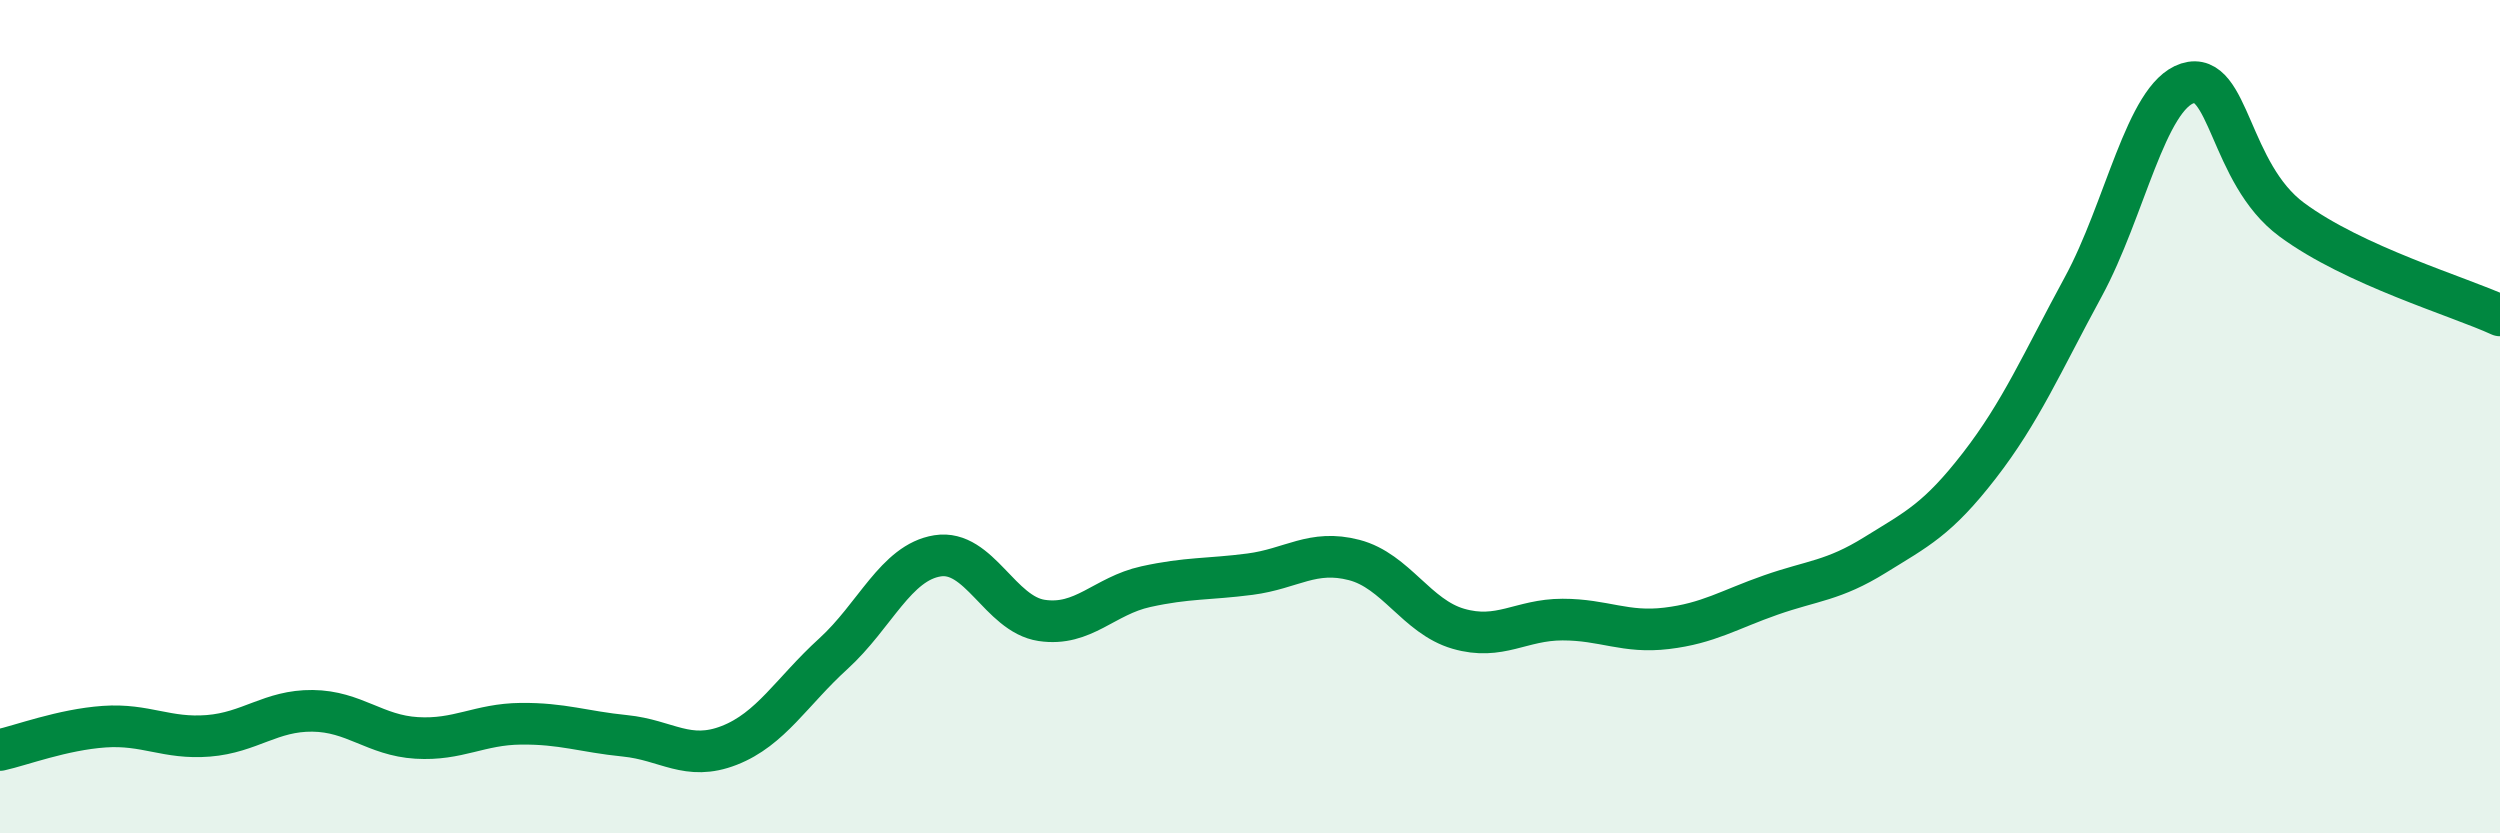
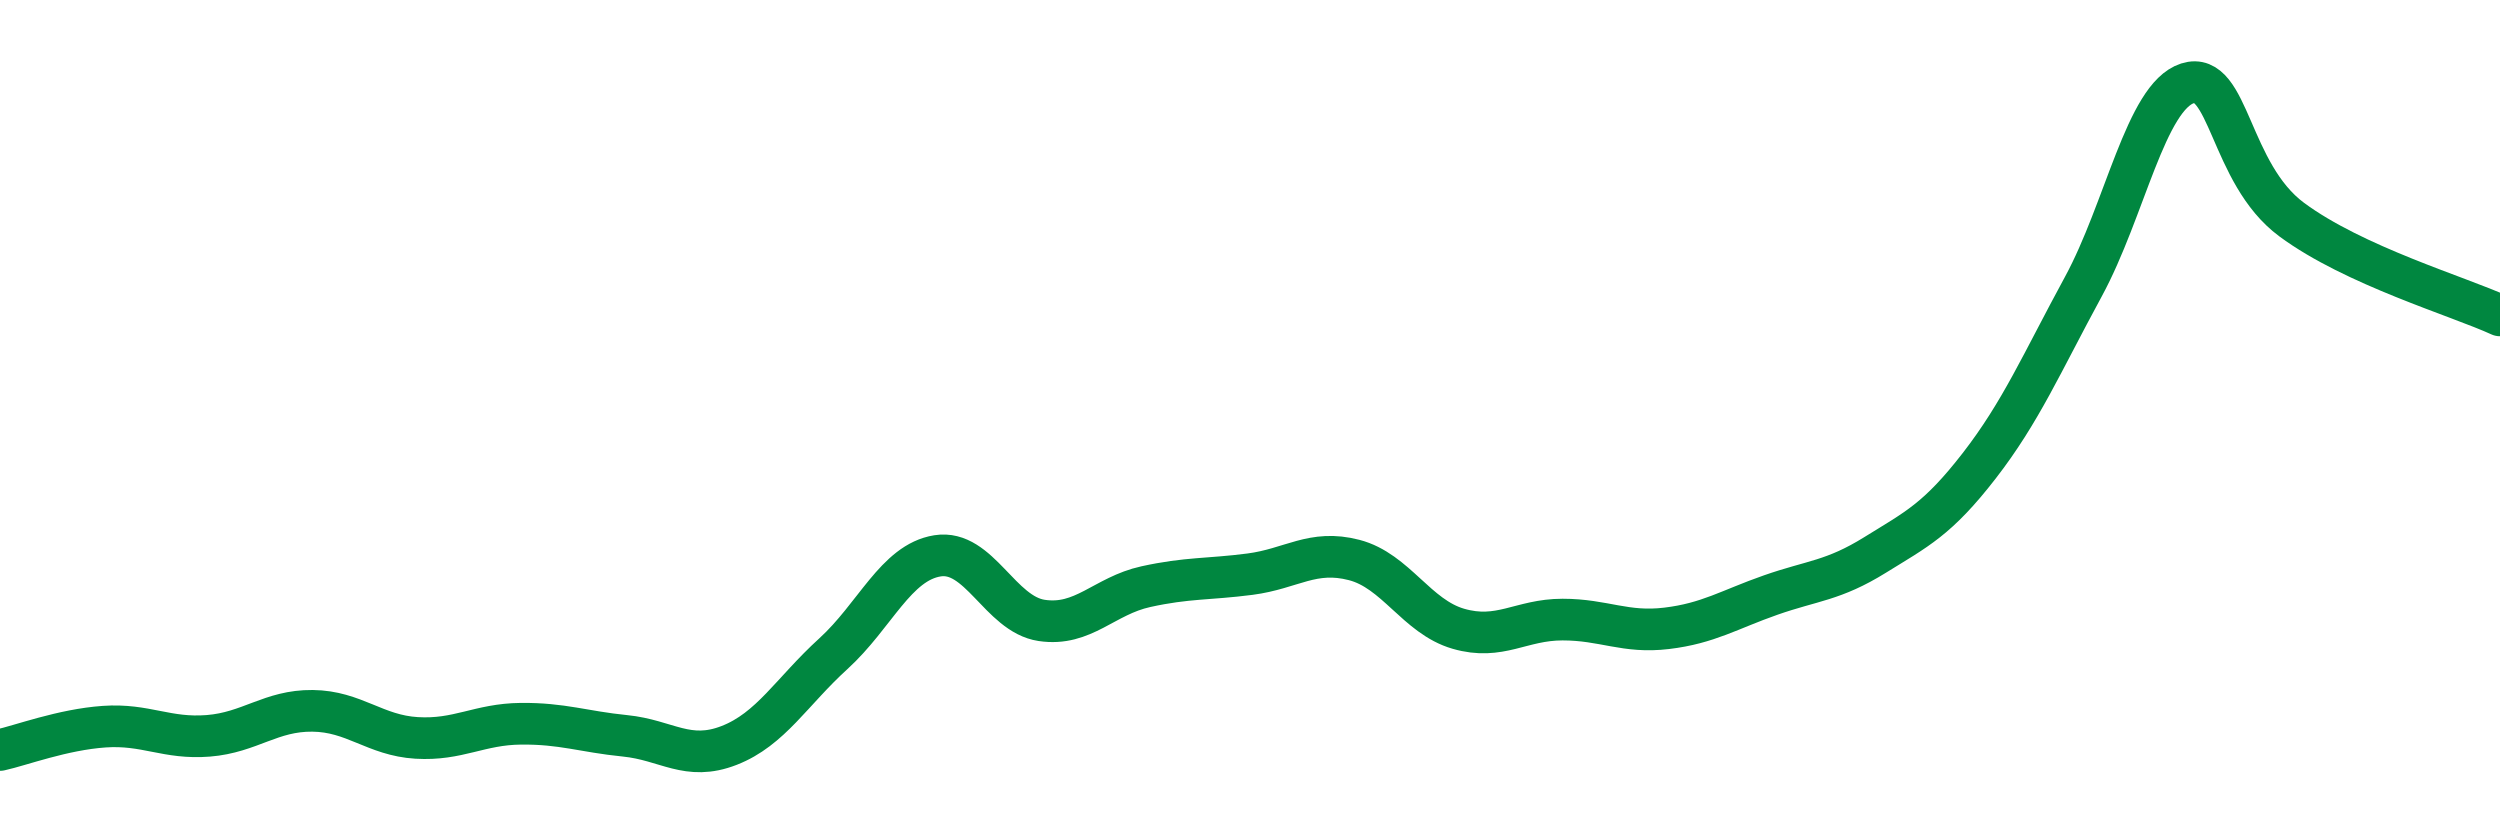
<svg xmlns="http://www.w3.org/2000/svg" width="60" height="20" viewBox="0 0 60 20">
-   <path d="M 0,18 C 0.5,17.89 1.5,17.51 2.5,17.44 C 3.5,17.37 4,17.74 5,17.66 C 6,17.58 6.5,17.05 7.5,17.06 C 8.5,17.07 9,17.65 10,17.71 C 11,17.77 11.5,17.38 12.5,17.37 C 13.5,17.36 14,17.56 15,17.66 C 16,17.76 16.5,18.28 17.5,17.89 C 18.5,17.5 19,16.6 20,15.69 C 21,14.78 21.5,13.5 22.5,13.34 C 23.5,13.18 24,14.74 25,14.89 C 26,15.04 26.5,14.3 27.5,14.08 C 28.5,13.86 29,13.91 30,13.78 C 31,13.65 31.5,13.18 32.5,13.44 C 33.5,13.7 34,14.8 35,15.09 C 36,15.38 36.5,14.87 37.5,14.87 C 38.5,14.87 39,15.2 40,15.08 C 41,14.96 41.5,14.63 42.5,14.28 C 43.5,13.93 44,13.94 45,13.32 C 46,12.7 46.5,12.47 47.5,11.18 C 48.5,9.89 49,8.72 50,6.88 C 51,5.04 51.5,2.32 52.5,2 C 53.5,1.68 53.5,4.16 55,5.27 C 56.5,6.38 59,7.11 60,7.57L60 20L0 20Z" fill="#008740" opacity="0.1" stroke-linecap="round" stroke-linejoin="round" />
  <path d="M 0,18 C 0.5,17.89 1.5,17.51 2.5,17.44 C 3.5,17.37 4,17.74 5,17.66 C 6,17.58 6.5,17.05 7.5,17.06 C 8.5,17.07 9,17.65 10,17.71 C 11,17.77 11.5,17.38 12.5,17.37 C 13.5,17.36 14,17.56 15,17.66 C 16,17.76 16.5,18.28 17.5,17.89 C 18.5,17.5 19,16.6 20,15.69 C 21,14.78 21.5,13.5 22.5,13.34 C 23.5,13.18 24,14.74 25,14.89 C 26,15.04 26.5,14.3 27.5,14.08 C 28.5,13.86 29,13.91 30,13.78 C 31,13.65 31.5,13.18 32.5,13.44 C 33.5,13.7 34,14.8 35,15.09 C 36,15.38 36.5,14.87 37.5,14.87 C 38.5,14.87 39,15.2 40,15.08 C 41,14.96 41.5,14.63 42.5,14.28 C 43.5,13.93 44,13.94 45,13.32 C 46,12.7 46.5,12.47 47.5,11.18 C 48.5,9.89 49,8.72 50,6.88 C 51,5.04 51.5,2.32 52.5,2 C 53.5,1.68 53.5,4.16 55,5.27 C 56.5,6.38 59,7.11 60,7.57" stroke="#008740" stroke-width="1" fill="none" stroke-linecap="round" stroke-linejoin="round" />
</svg>